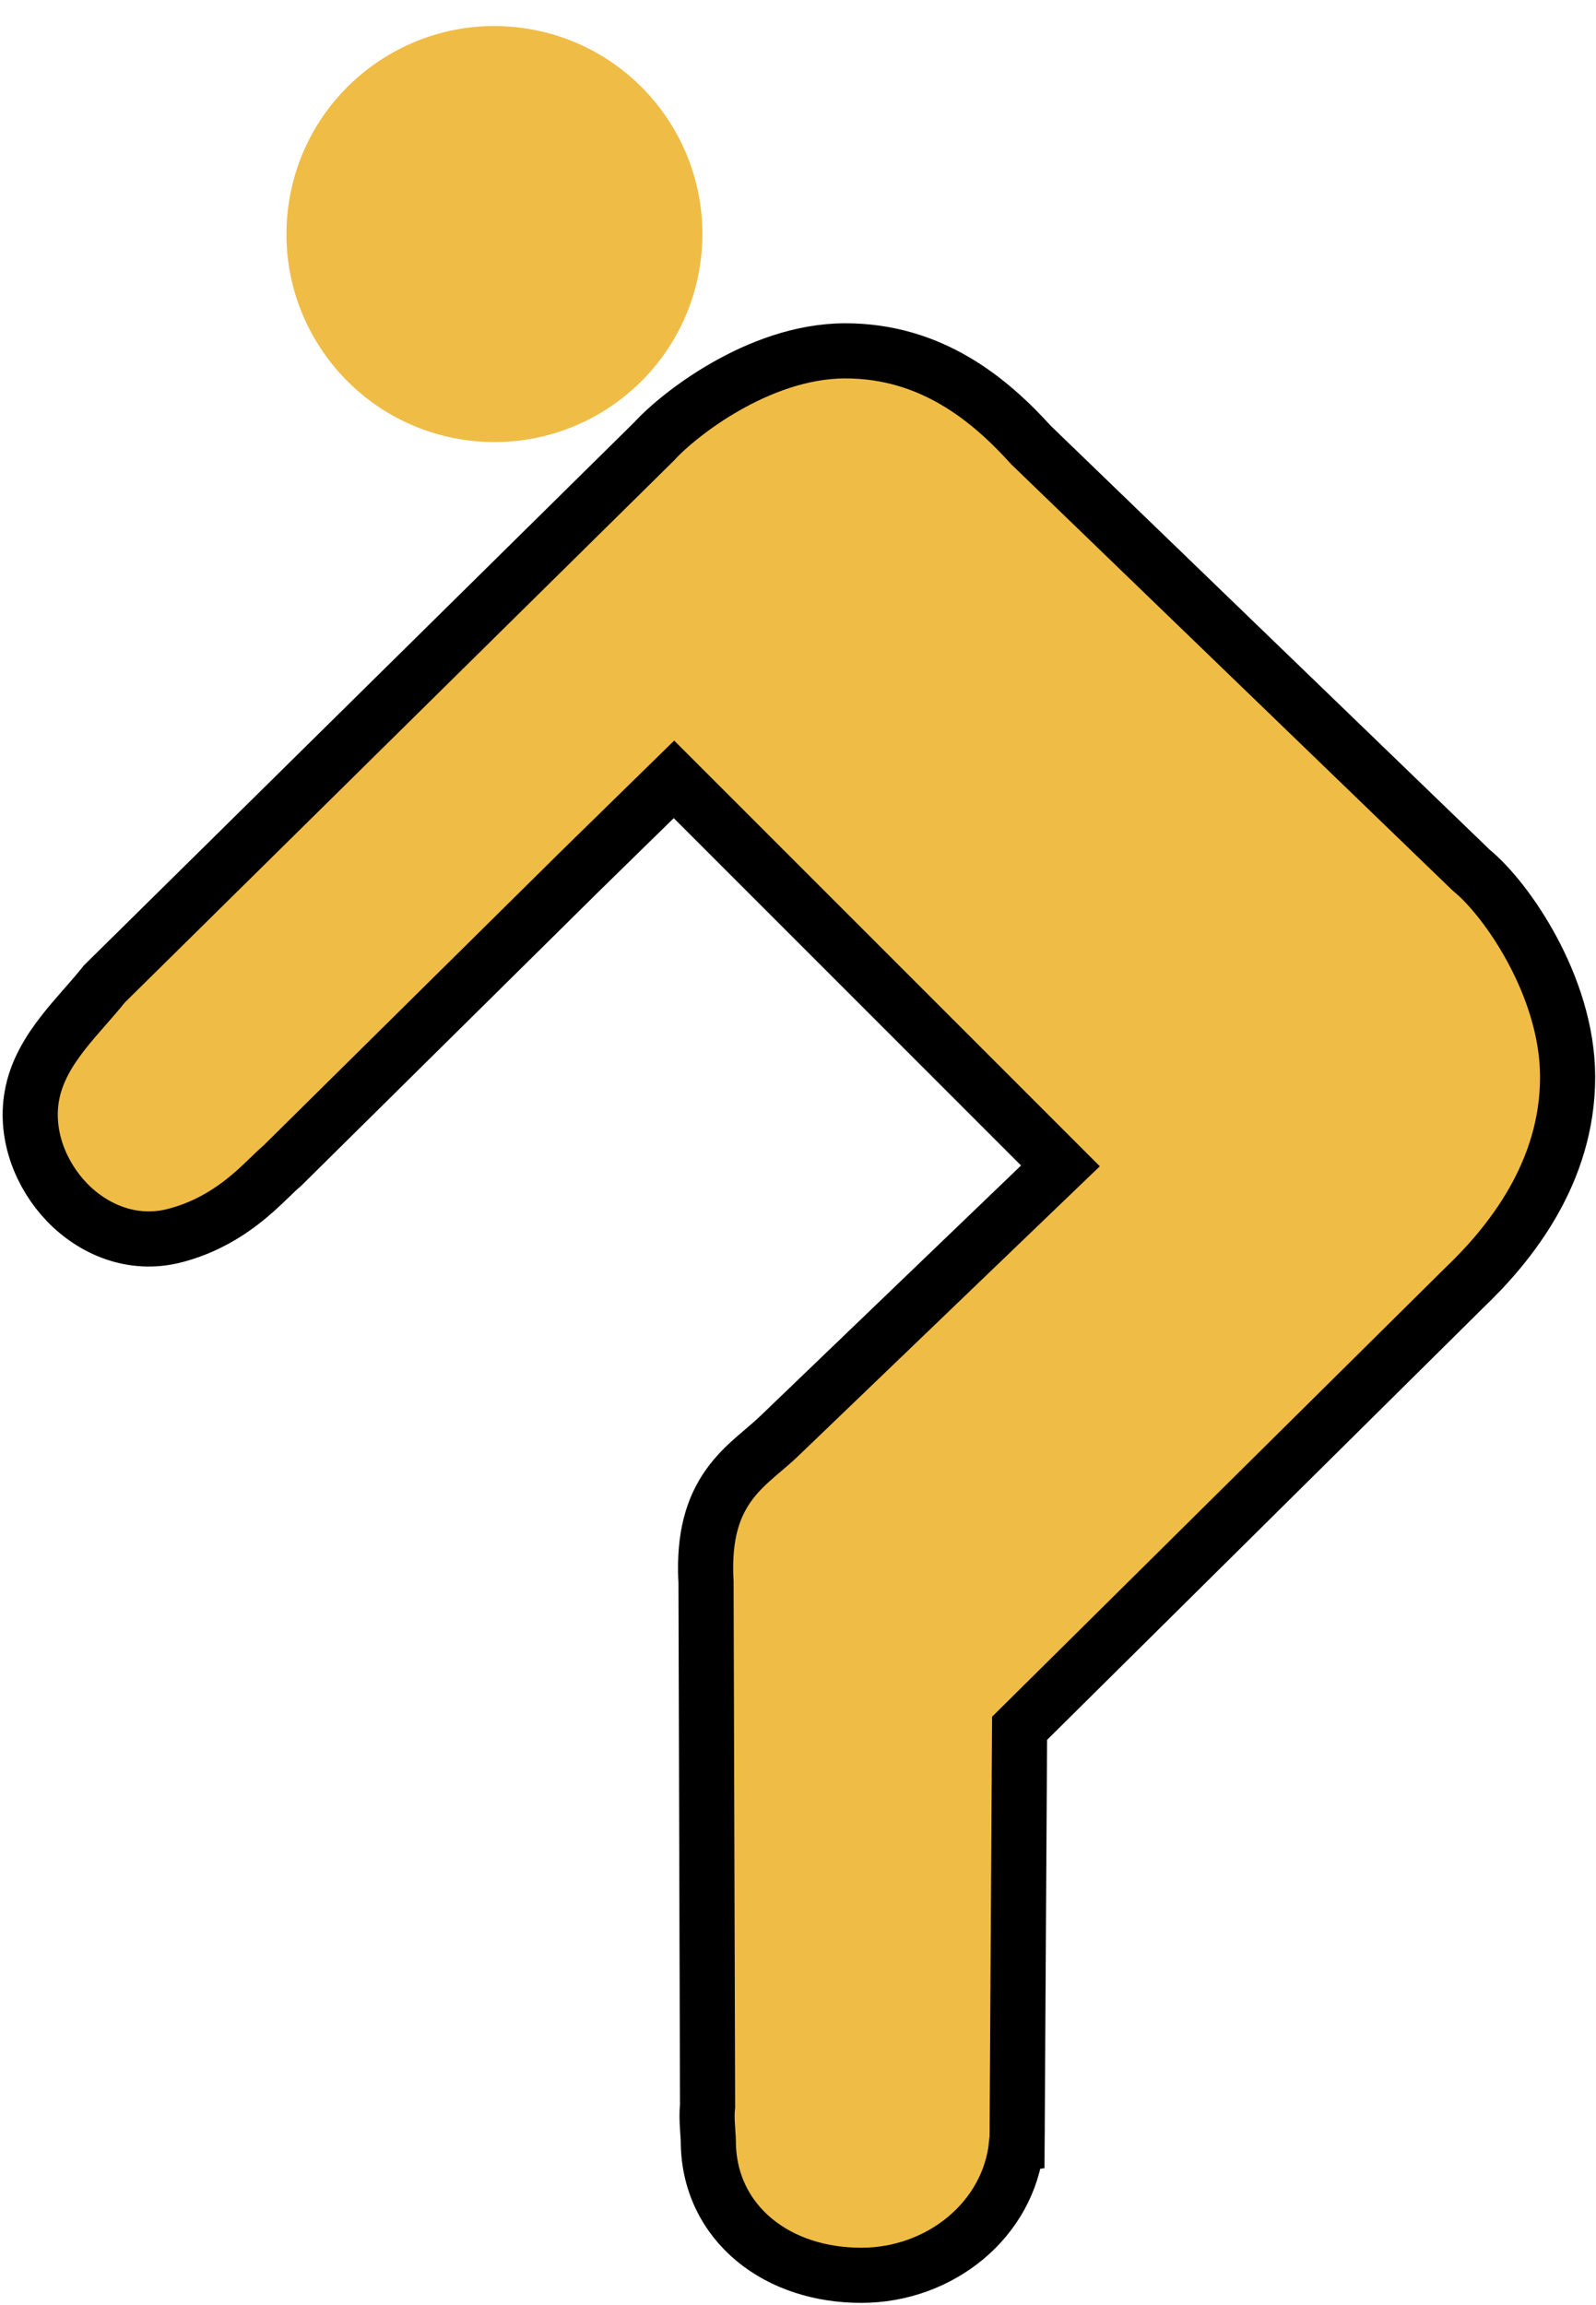
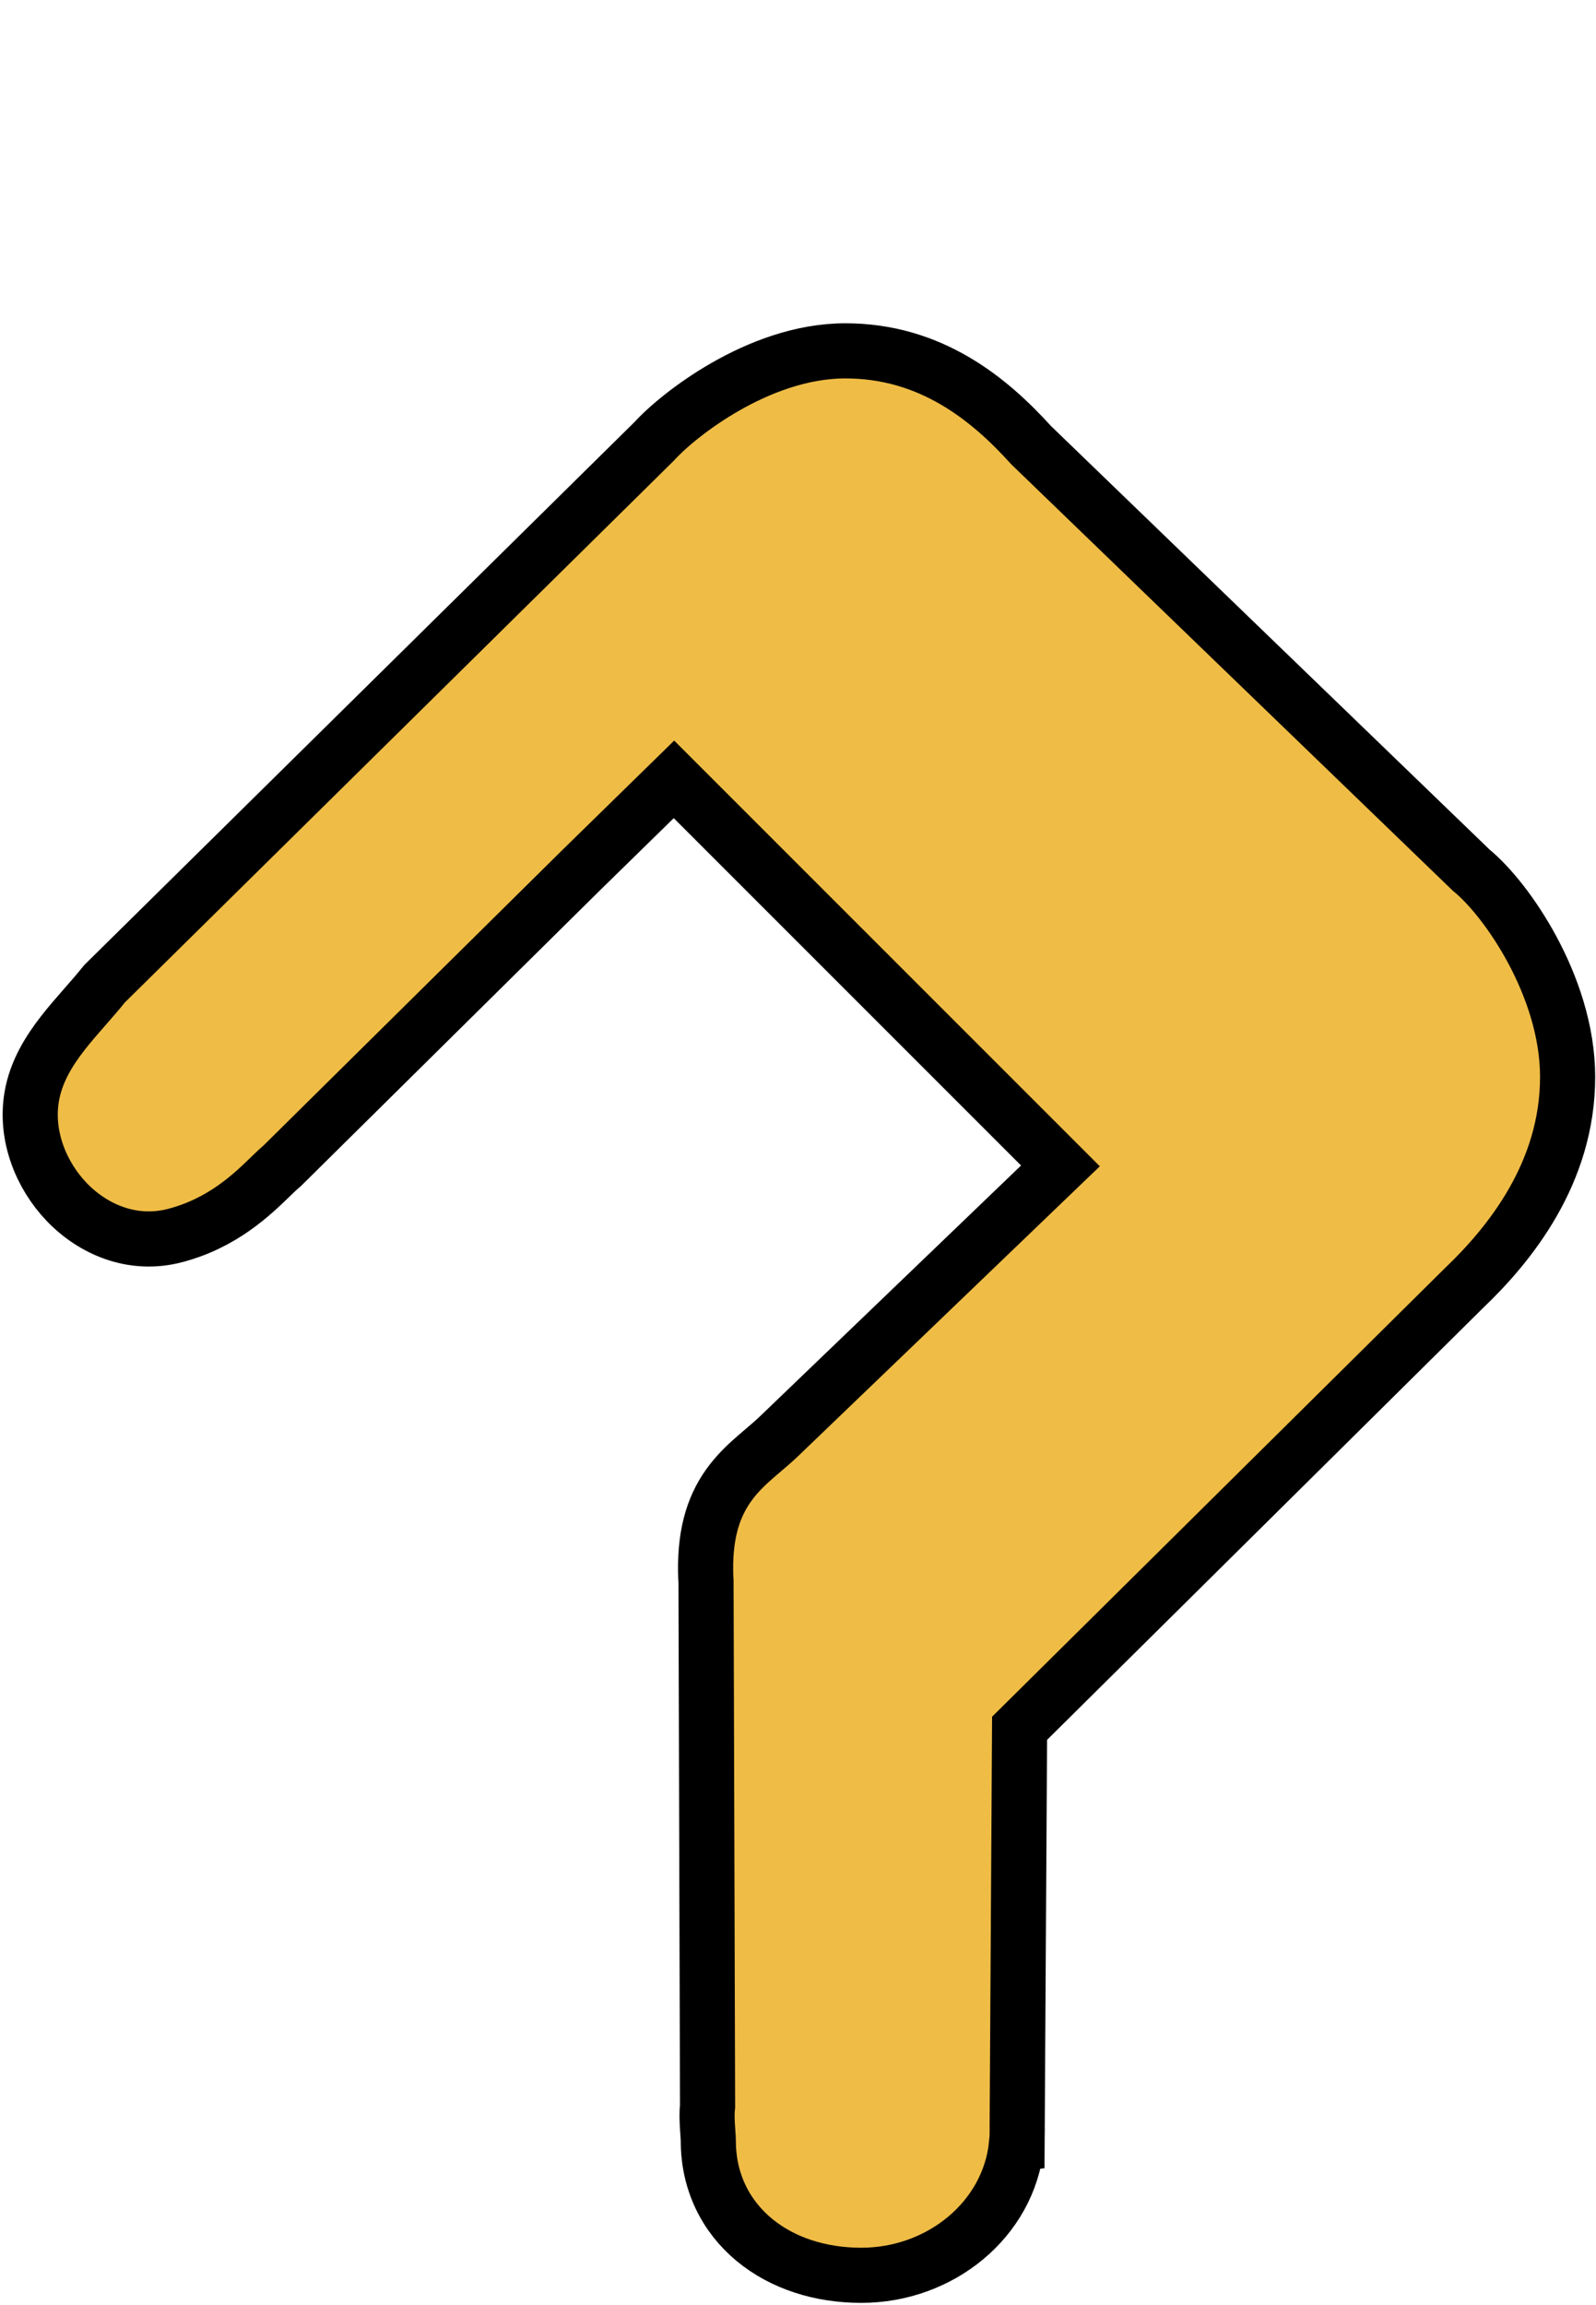
<svg xmlns="http://www.w3.org/2000/svg" width="579" height="836" viewBox="0 0 579 836" fill="none">
-   <path d="M254.166 94.723C259.591 53.412 230.499 15.525 189.188 10.1C147.877 4.675 109.99 33.767 104.565 75.078C99.14 116.39 128.232 154.277 169.543 159.701C210.854 165.126 248.741 136.035 254.166 94.723Z" fill="#EFBC46" />
-   <path d="M38.297 356.469L37.879 356.882L37.512 357.341C35.474 359.887 33.263 362.41 30.873 365.135L30.444 365.625C27.953 368.467 25.278 371.533 22.804 374.712C17.924 380.982 13.049 388.632 11.506 397.816C9.108 411.946 14.869 426.233 24.154 435.946C33.549 445.774 47.898 452.237 63.49 448.166L63.492 448.165C80.711 443.663 91.367 433.346 98.077 426.85C99.589 425.386 100.901 424.116 102.042 423.151L102.338 422.9L102.613 422.628L210.749 315.717L210.787 315.68L244.501 282.695L384.707 422.9L282.764 520.818L282.757 520.824C280.85 522.66 279.026 524.212 277.01 525.927C276.193 526.623 275.344 527.345 274.445 528.124C271.52 530.659 268.288 533.621 265.417 537.316C259.287 545.206 255.787 555.141 255.983 569.893L255.984 569.926L255.985 569.96L255.986 570.05C256.007 571.106 256.034 572.414 256.131 573.782L256.691 763.994C256.374 766.581 256.545 769.514 256.641 771.155L256.643 771.189C256.71 772.337 256.775 773.274 256.828 774.048C256.909 775.211 256.963 776.005 256.963 776.594C256.963 791.395 263.277 803.877 273.678 812.475C283.925 820.946 297.67 825.307 312.444 825.307C341.054 825.307 365.957 805.152 368.765 777.85L368.976 777.819L368.996 774.504C369.018 773.904 369.028 773.301 369.028 772.695C369.028 772.33 369.023 771.969 369.014 771.614L369.028 769.2L369.886 626.889L531.101 467.214C547.744 451.343 568.703 425.426 568.703 390.631C568.703 373.845 562.887 357.55 555.907 344.551C549.112 331.895 540.61 321.252 533.68 315.584L374.067 161.469C358.915 144.712 337.715 127.262 306.682 127.262C290.476 127.262 275.072 133.463 263.147 140.291C251.398 147.018 241.992 154.953 237.325 160.087L38.297 356.469Z" fill="#EFBC46" stroke="black" stroke-width="20" />
+   <path d="M38.297 356.469L37.879 356.882L37.512 357.341C35.474 359.887 33.263 362.41 30.873 365.135L30.444 365.625C27.953 368.467 25.278 371.533 22.804 374.712C17.924 380.982 13.049 388.632 11.506 397.816C9.108 411.946 14.869 426.233 24.154 435.946C33.549 445.774 47.898 452.237 63.49 448.166L63.492 448.165C80.711 443.663 91.367 433.346 98.077 426.85C99.589 425.386 100.901 424.116 102.042 423.151L102.338 422.9L102.613 422.628L210.749 315.717L210.787 315.68L244.501 282.695L384.707 422.9L282.764 520.818L282.757 520.824C280.85 522.66 279.026 524.212 277.01 525.927C276.193 526.623 275.344 527.345 274.445 528.124C271.52 530.659 268.288 533.621 265.417 537.316C259.287 545.206 255.787 555.141 255.983 569.893L255.984 569.926L255.985 569.96L255.986 570.05C256.007 571.106 256.034 572.414 256.131 573.782L256.691 763.994C256.374 766.581 256.545 769.514 256.641 771.155L256.643 771.189C256.71 772.337 256.775 773.274 256.828 774.048C256.909 775.211 256.963 776.005 256.963 776.594C256.963 791.395 263.277 803.877 273.678 812.475C283.925 820.946 297.67 825.307 312.444 825.307C341.054 825.307 365.957 805.152 368.765 777.85L368.976 777.819L368.996 774.504C369.018 773.904 369.028 773.301 369.028 772.695C369.028 772.33 369.023 771.969 369.014 771.614L369.886 626.889L531.101 467.214C547.744 451.343 568.703 425.426 568.703 390.631C568.703 373.845 562.887 357.55 555.907 344.551C549.112 331.895 540.61 321.252 533.68 315.584L374.067 161.469C358.915 144.712 337.715 127.262 306.682 127.262C290.476 127.262 275.072 133.463 263.147 140.291C251.398 147.018 241.992 154.953 237.325 160.087L38.297 356.469Z" fill="#EFBC46" stroke="black" stroke-width="20" />
</svg>